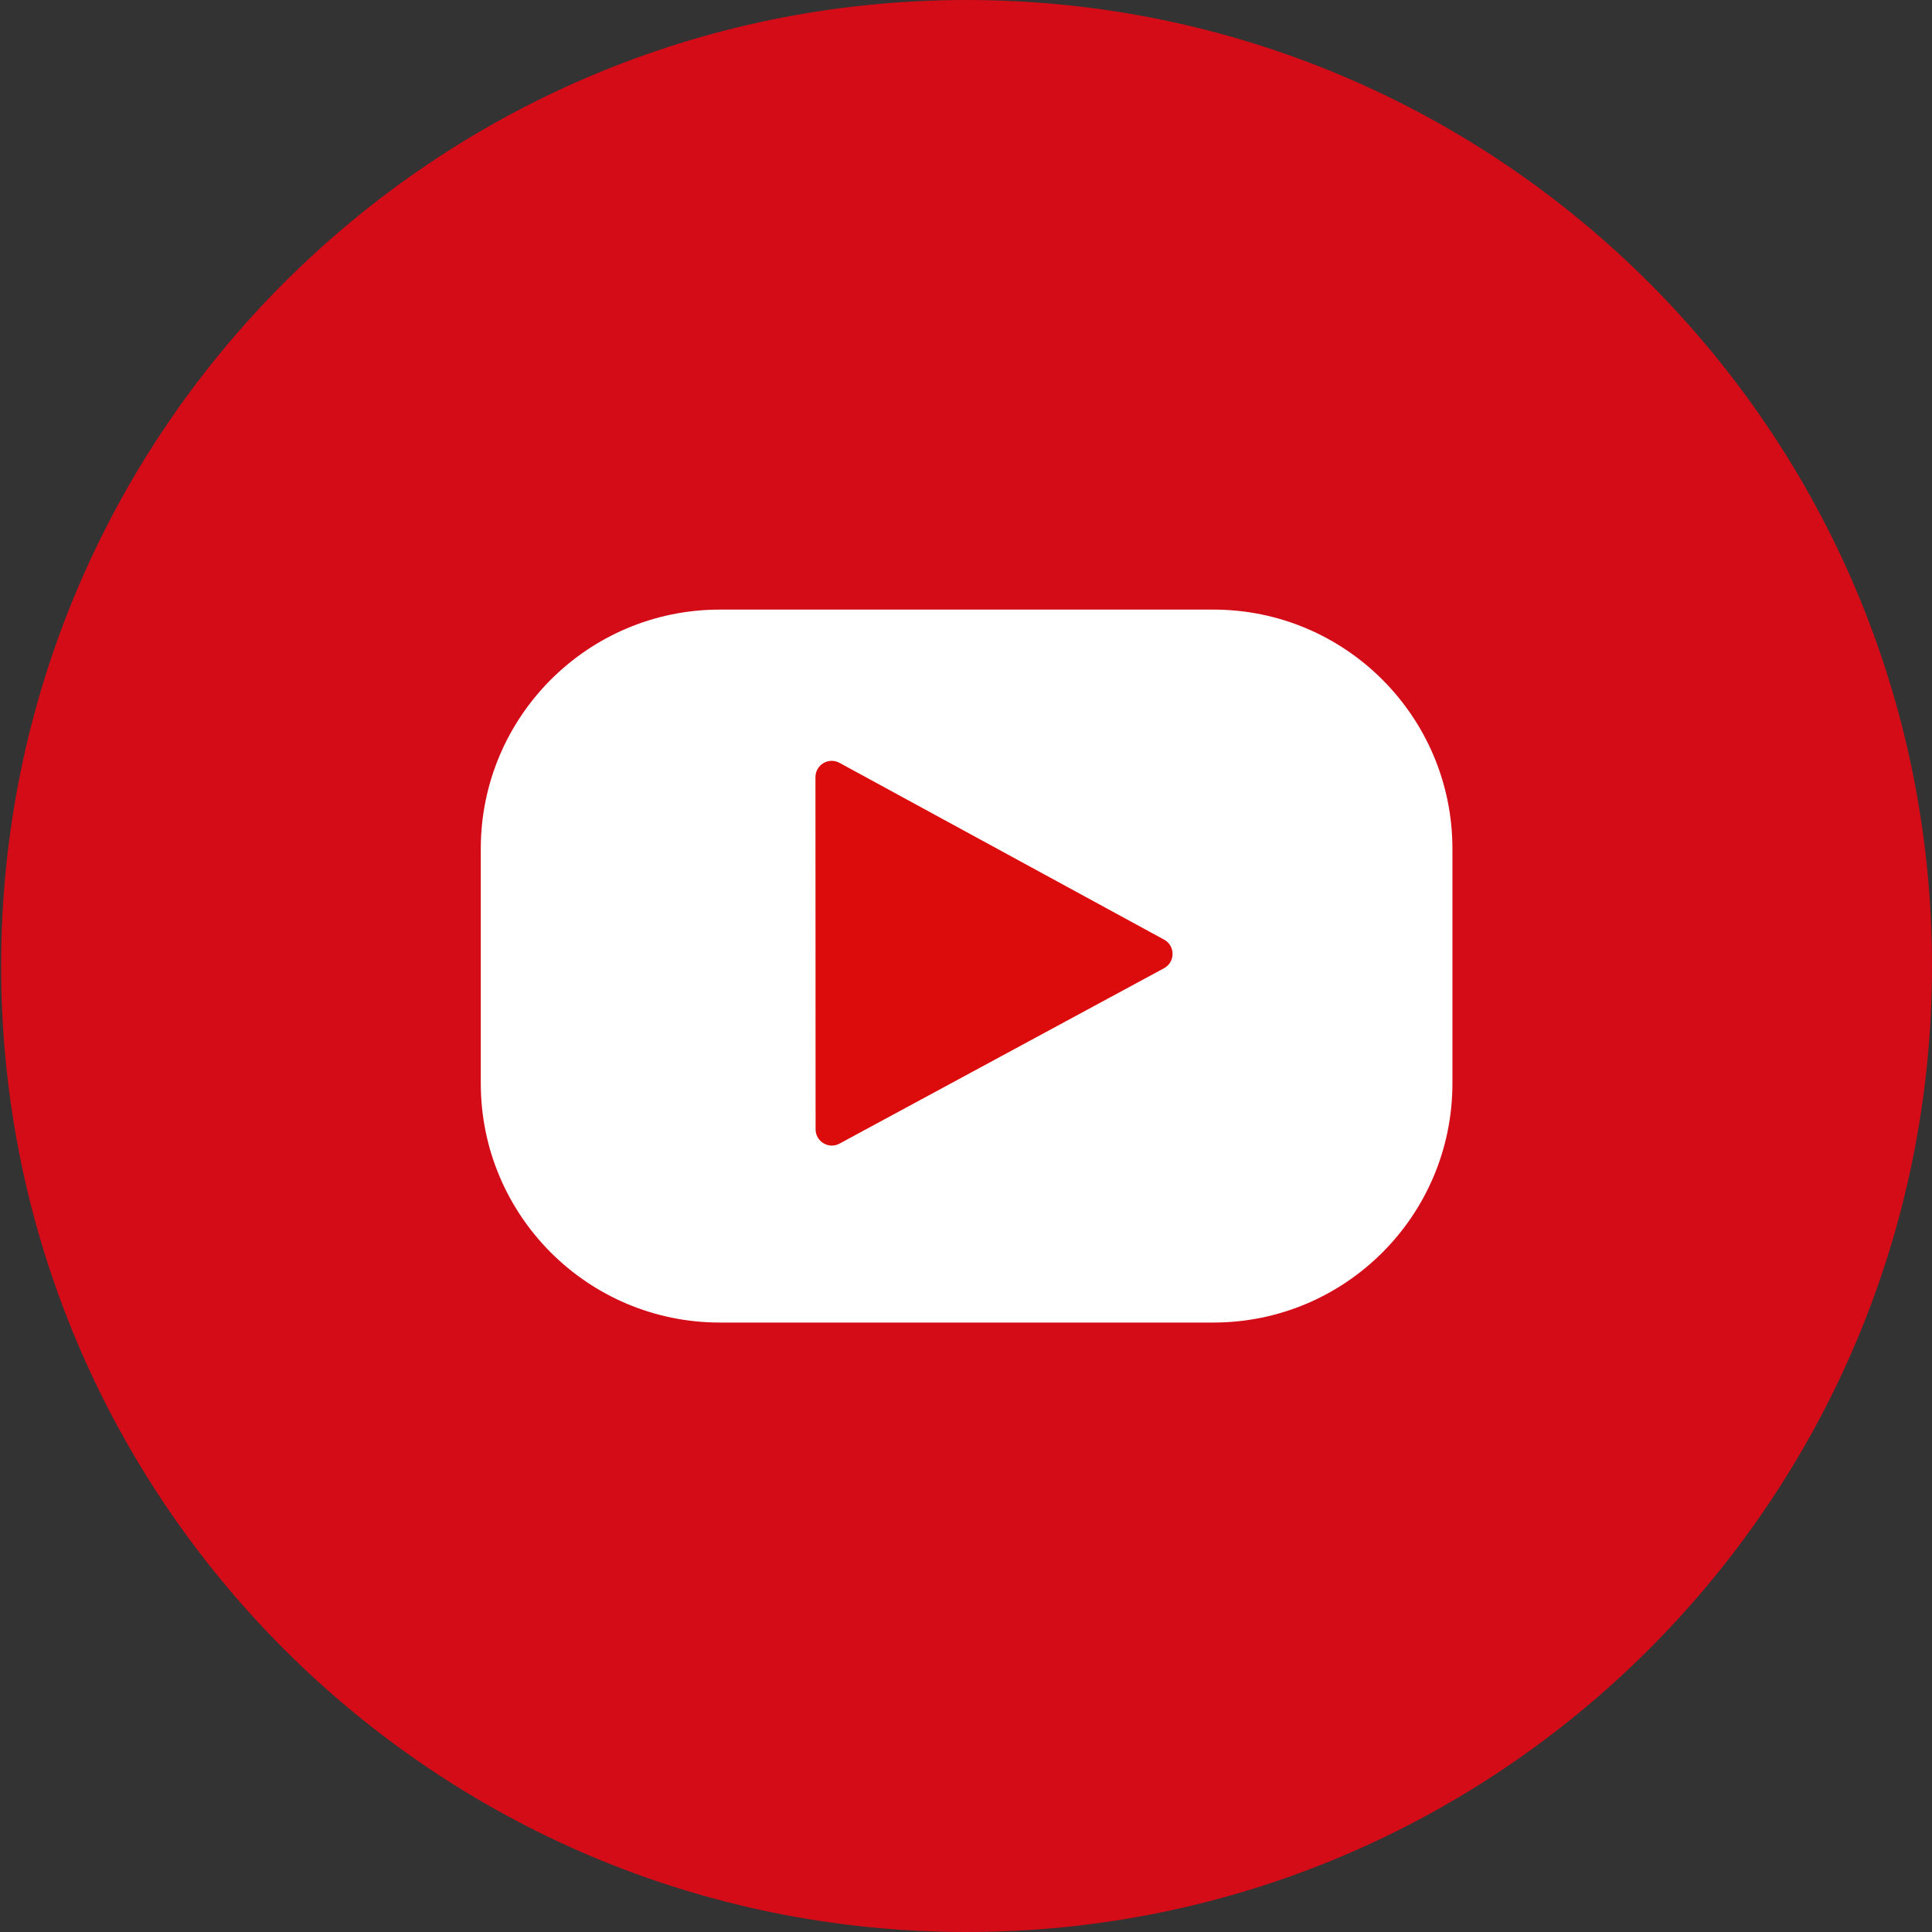
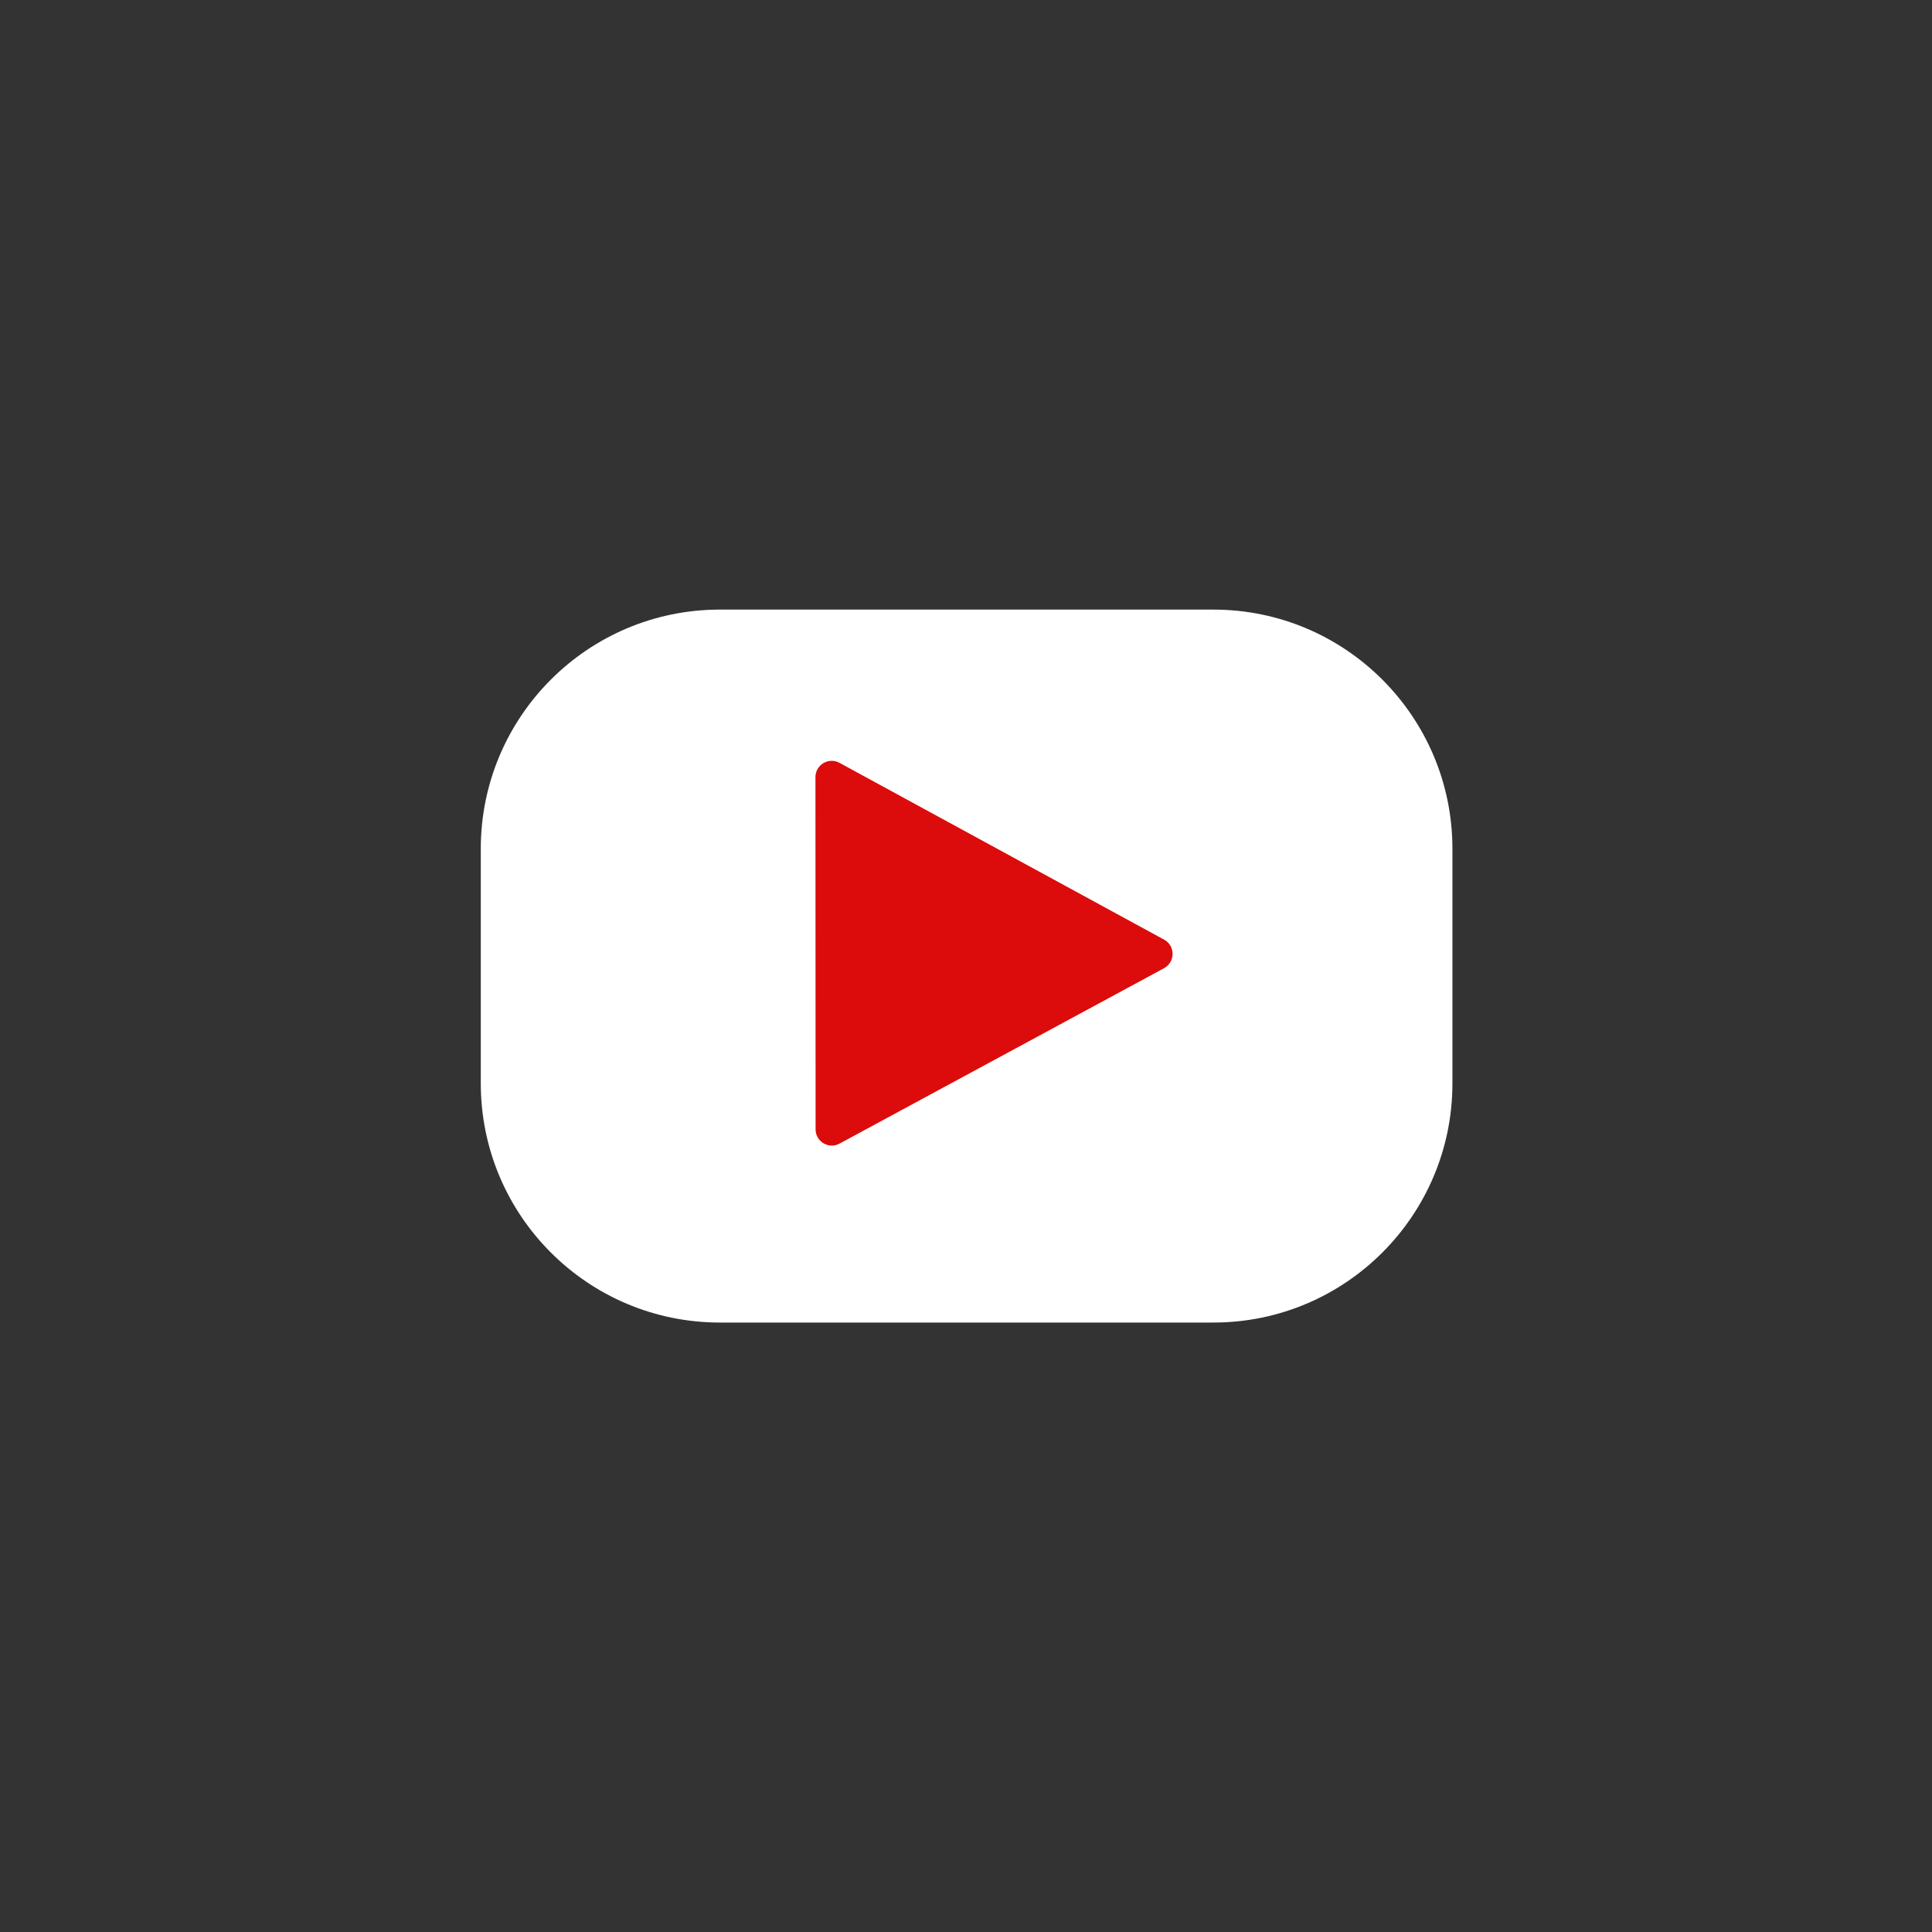
<svg xmlns="http://www.w3.org/2000/svg" id="Untitled-P%E1gina%201" viewBox="0 0 40 40" style="background-color:#ffffff00" version="1.1" xml:space="preserve" x="0px" y="0px" width="40px" height="40px">
  <rect x="0" y="0" width="40" height="40" fill="#333333" stroke="none" />
  <g id="Capa%201">
    <g>
-       <path d="M 40 19.999 C 40 8.954 31.051 0 20.012 0 C 8.972 0 0.023 8.954 0.023 19.999 C 0.023 31.044 8.972 40 20.012 40 C 31.051 40 40 31.044 40 19.999 Z" fill="#d40c18" />
      <path d="M 25.121 27.382 L 14.904 27.382 C 12.17 27.382 9.954 25.165 9.954 22.429 L 9.954 17.574 C 9.954 14.839 12.17 12.621 14.904 12.621 L 25.121 12.621 C 27.855 12.621 30.071 14.839 30.071 17.574 L 30.071 22.429 C 30.071 25.165 27.855 27.382 25.121 27.382 Z" fill="#ffffff" />
      <path d="M 24.1 20.046 L 17.382 23.677 C 17.158 23.799 16.886 23.636 16.886 23.381 L 16.883 16.09 C 16.883 15.834 17.156 15.671 17.381 15.794 L 24.101 19.454 C 24.336 19.581 24.335 19.919 24.1 20.046 Z" fill="#db0c0b" />
    </g>
  </g>
</svg>